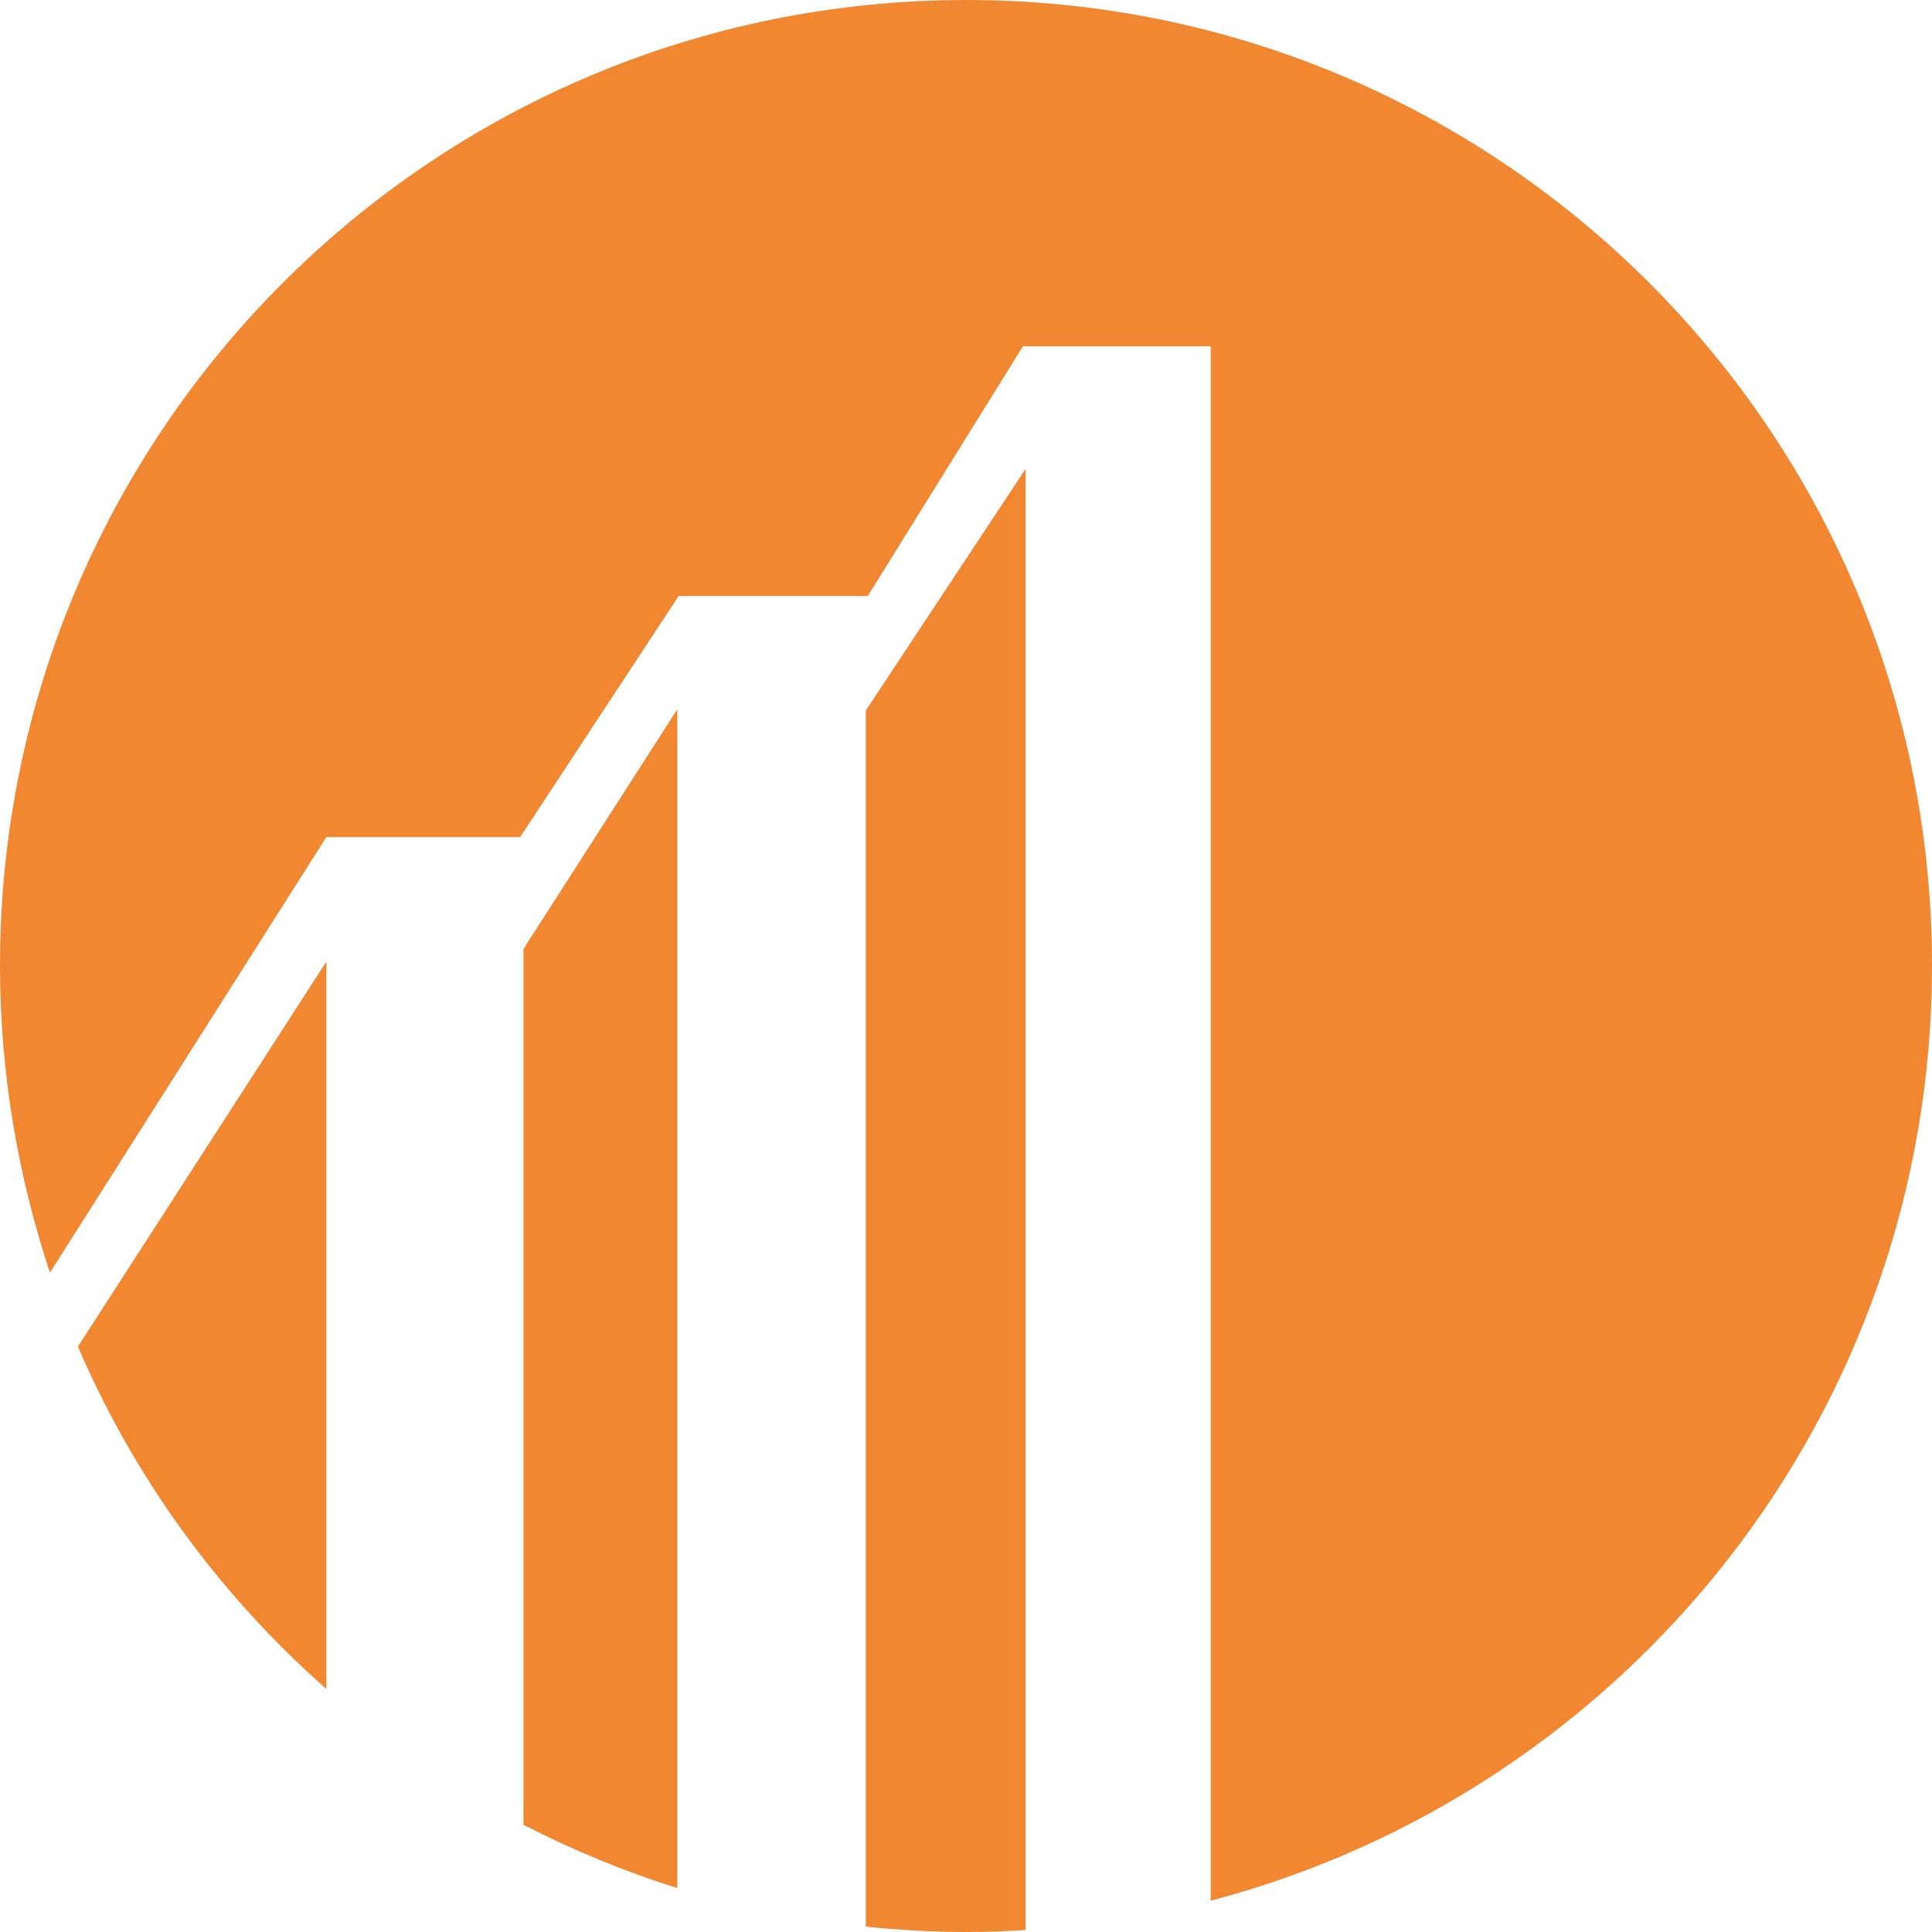
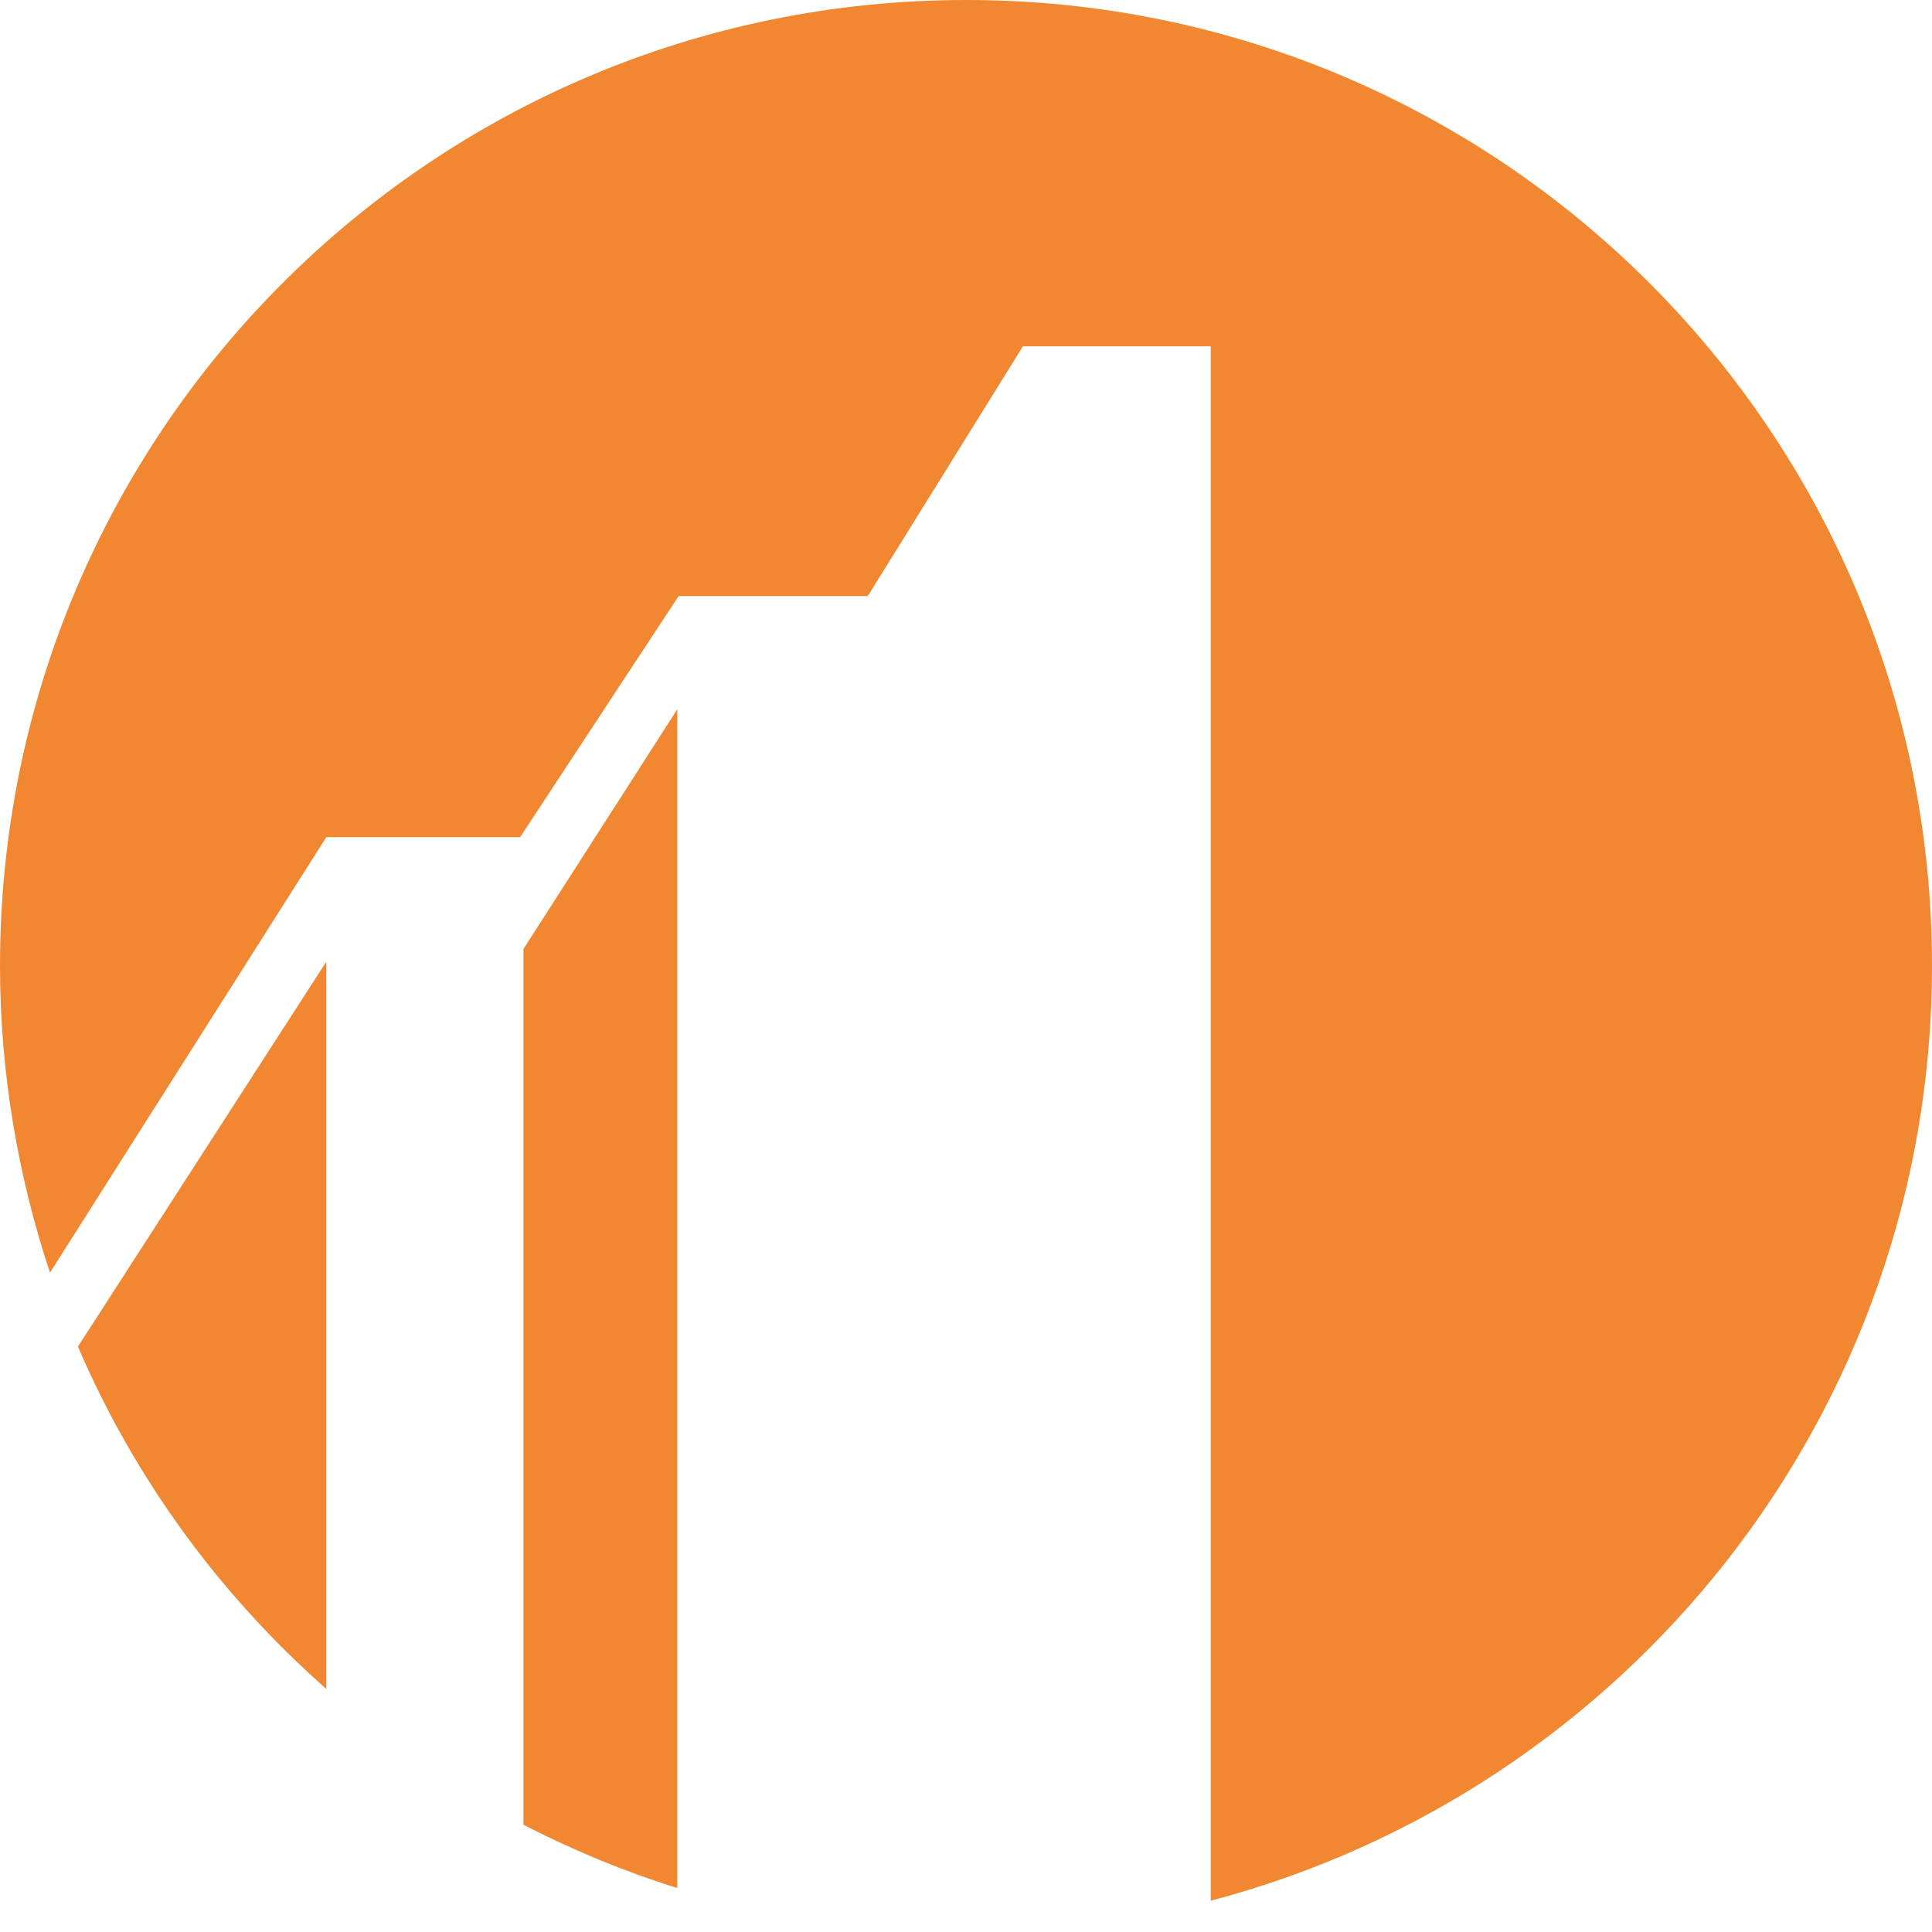
<svg xmlns="http://www.w3.org/2000/svg" version="1.1" id="Lager_1" x="0px" y="0px" viewBox="0 0 290.1 290.1" style="enable-background:new 0 0 290.1 290.1;" xml:space="preserve">
  <style type="text/css">
	.st0{fill:#F18731;}
</style>
  <g>
    <path class="st0" d="M290.1,145c0-80.1-64.9-145-145-145C64.9,0,0,64.9,0,145c0,16.1,2.7,31.6,7.5,46.1L49,125.7h29.1l23.8-36.2   h28.4L153.6,52h28.2v233.4C244.1,269,290.1,212.4,290.1,145z" />
-     <path class="st0" d="M130,106.7v182.6c4.9,0.5,10,0.8,15.1,0.8c3,0,6-0.1,8.9-0.3V70.4L130,106.7z" />
    <path class="st0" d="M78.6,142.5v131.5c7.4,3.8,15.1,7,23.1,9.5v-177L78.6,142.5z" />
    <path class="st0" d="M11.7,202.2c8.5,19.8,21.3,37.3,37.3,51.4V144.4L11.7,202.2z" />
  </g>
</svg>